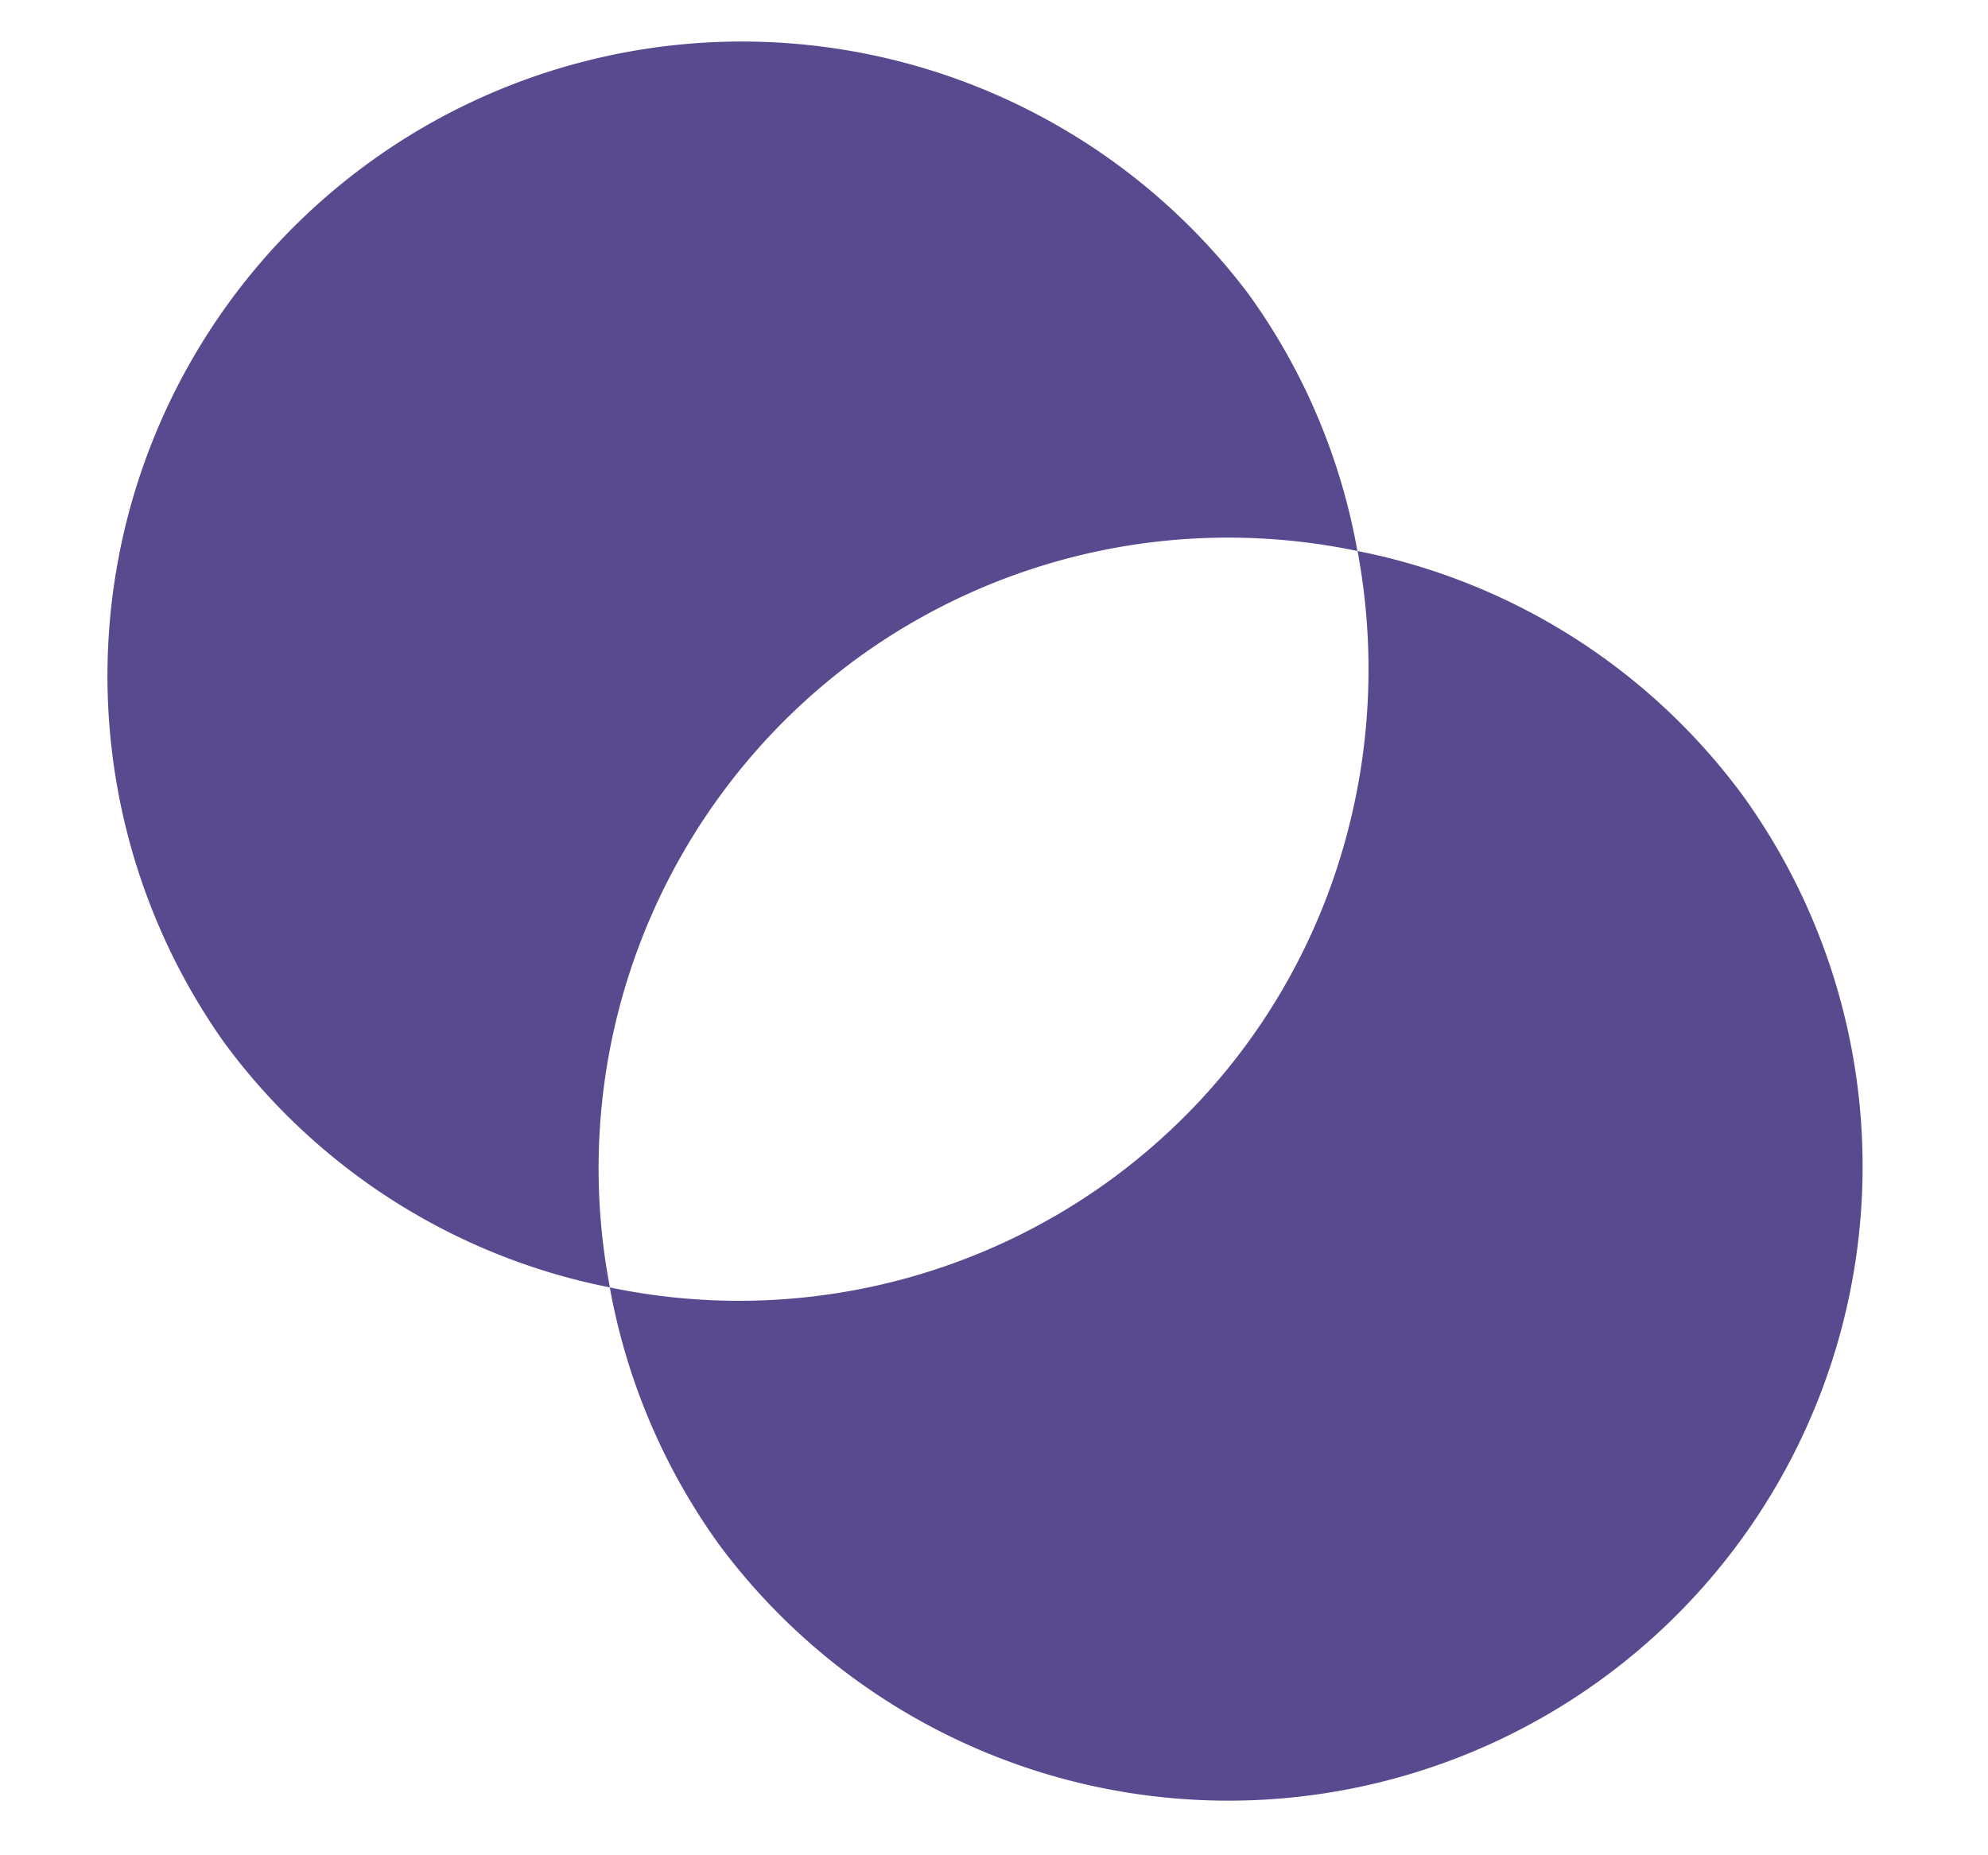
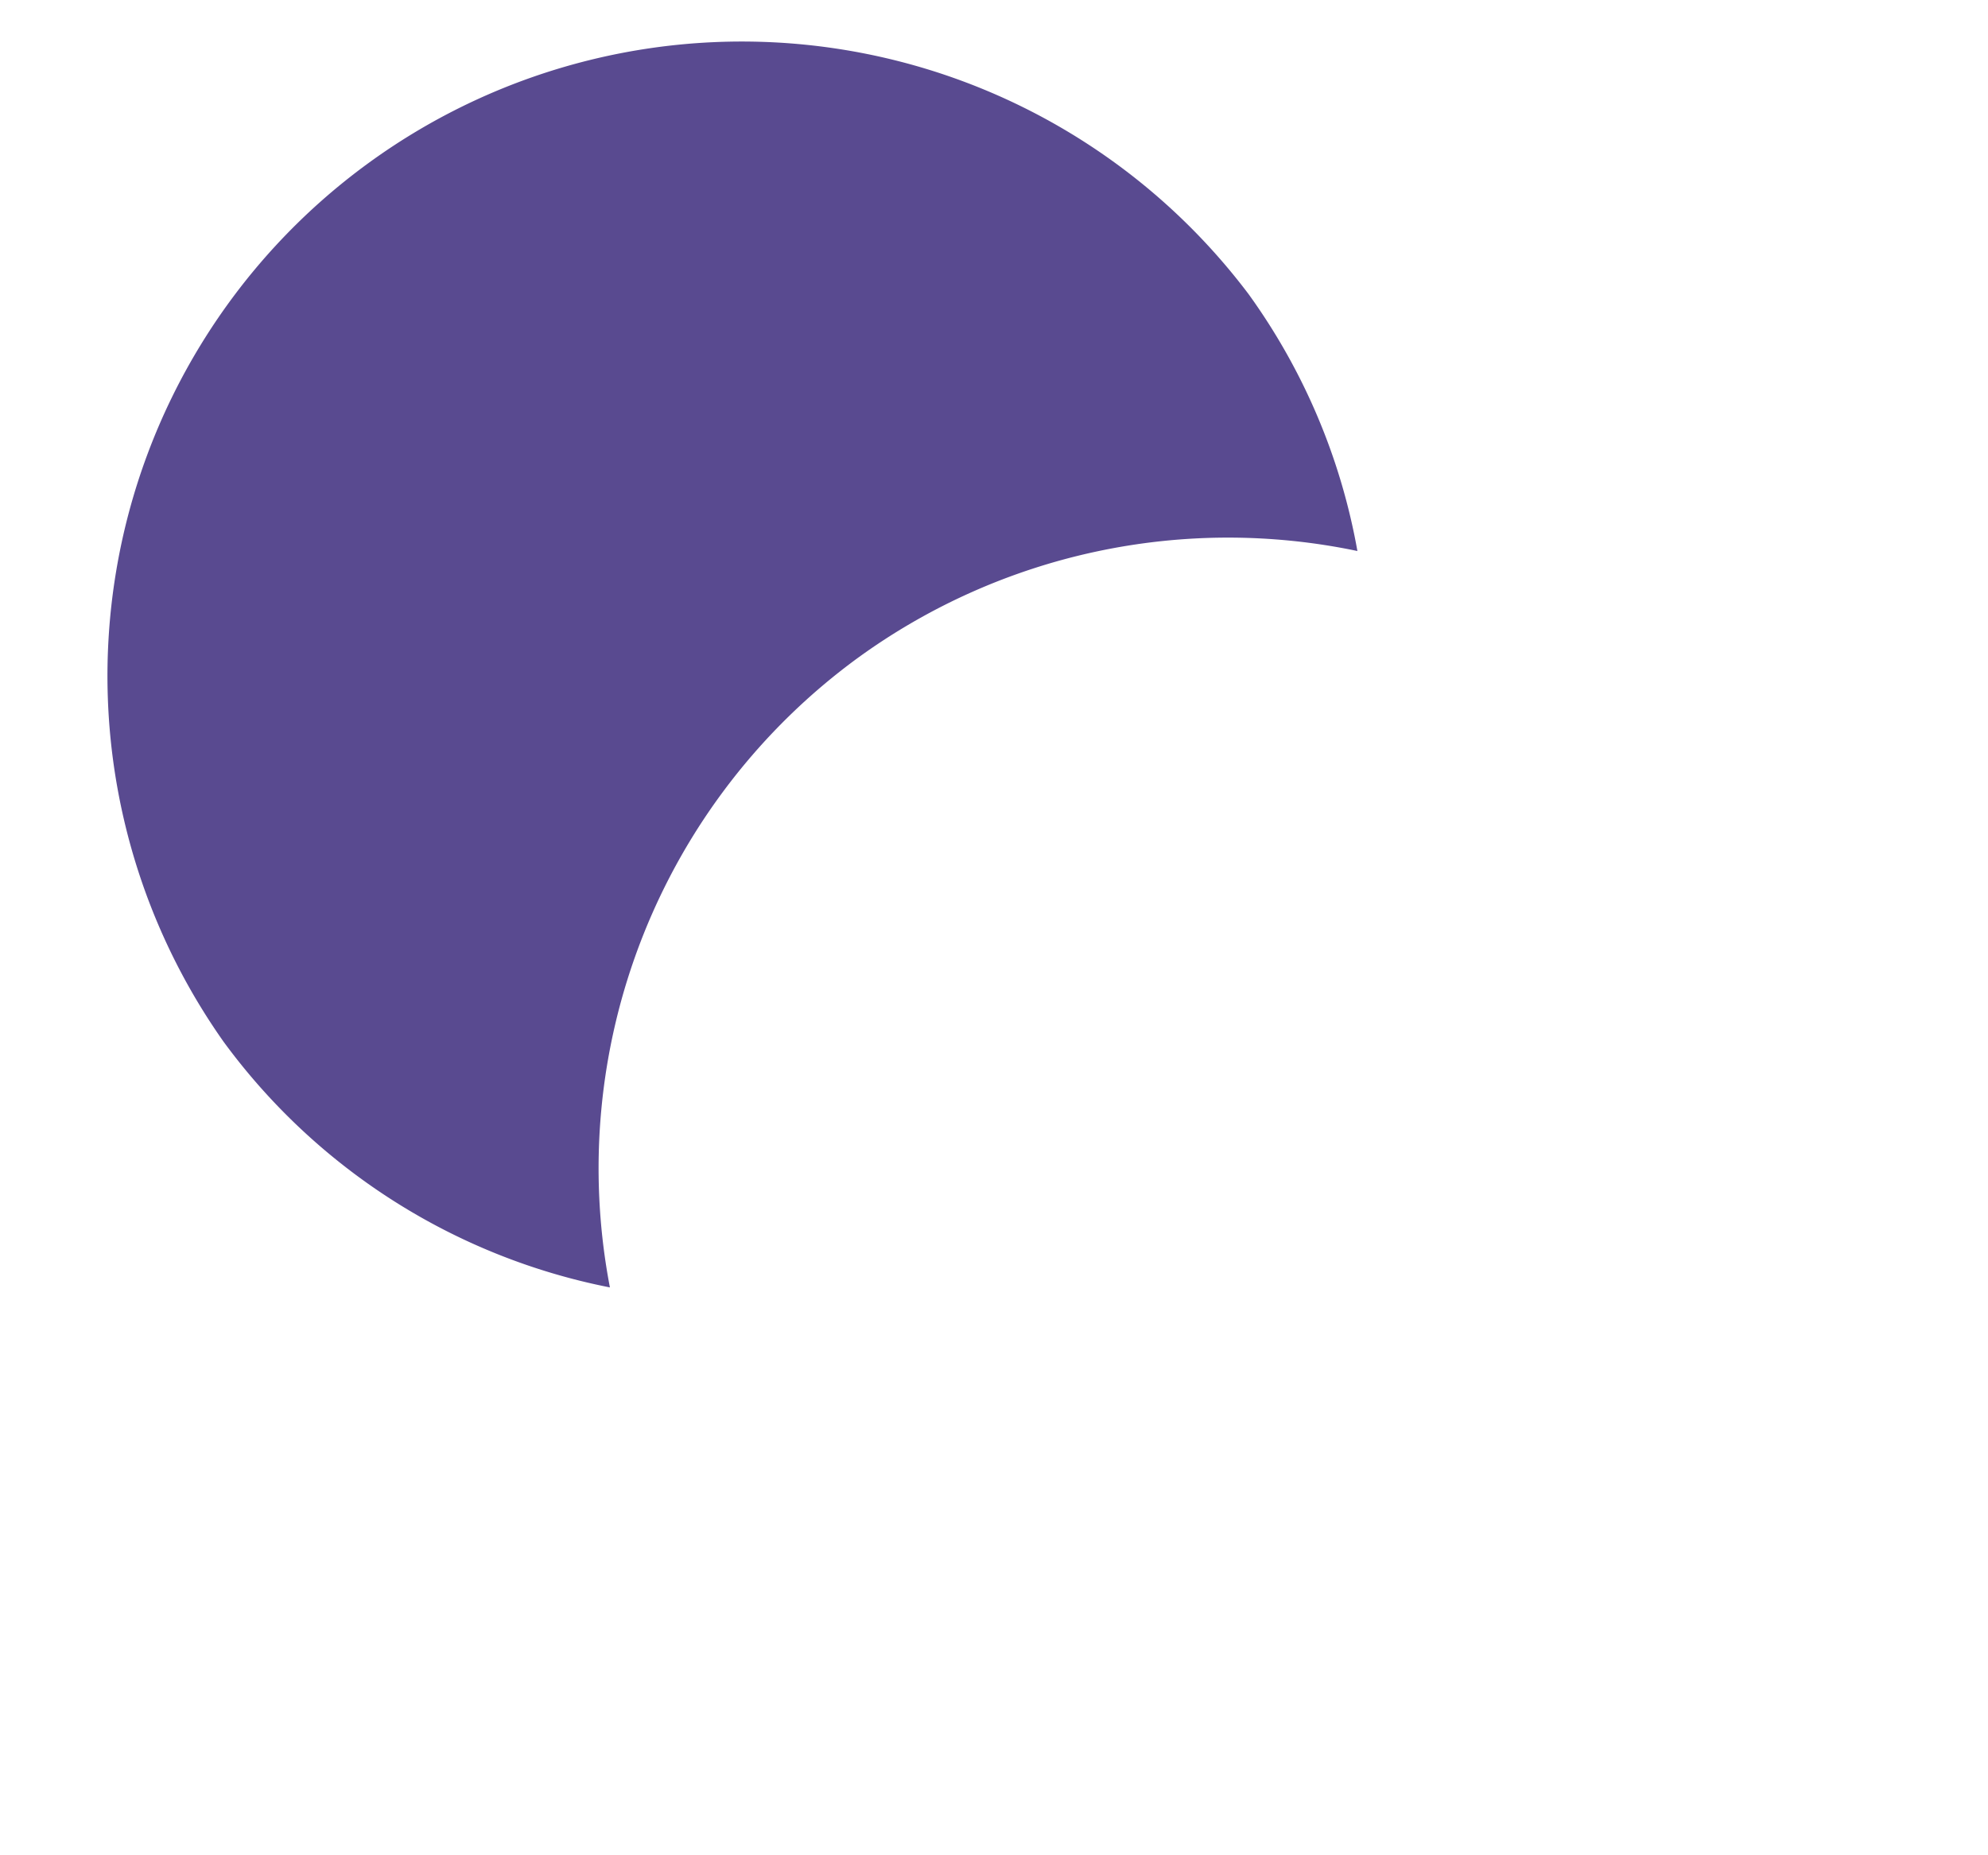
<svg xmlns="http://www.w3.org/2000/svg" width="15" height="14">
  <g fill="#594A90" fill-rule="evenodd">
-     <path d="M13.158 6.014a4.754 4.754 0 00-2.915-1.856c.329 1.758-.328 3.627-1.87 4.75a4.762 4.762 0 01-3.772.807 4.77 4.77 0 00.822 1.937 4.786 4.786 0 007.735-5.638" />
    <path d="M6.472 4.965a4.754 4.754 0 013.77-.807 4.727 4.727 0 00-.82-1.937 4.787 4.787 0 00-7.735 5.64 4.754 4.754 0 002.915 1.854 4.77 4.77 0 011.87-4.75" />
  </g>
</svg>